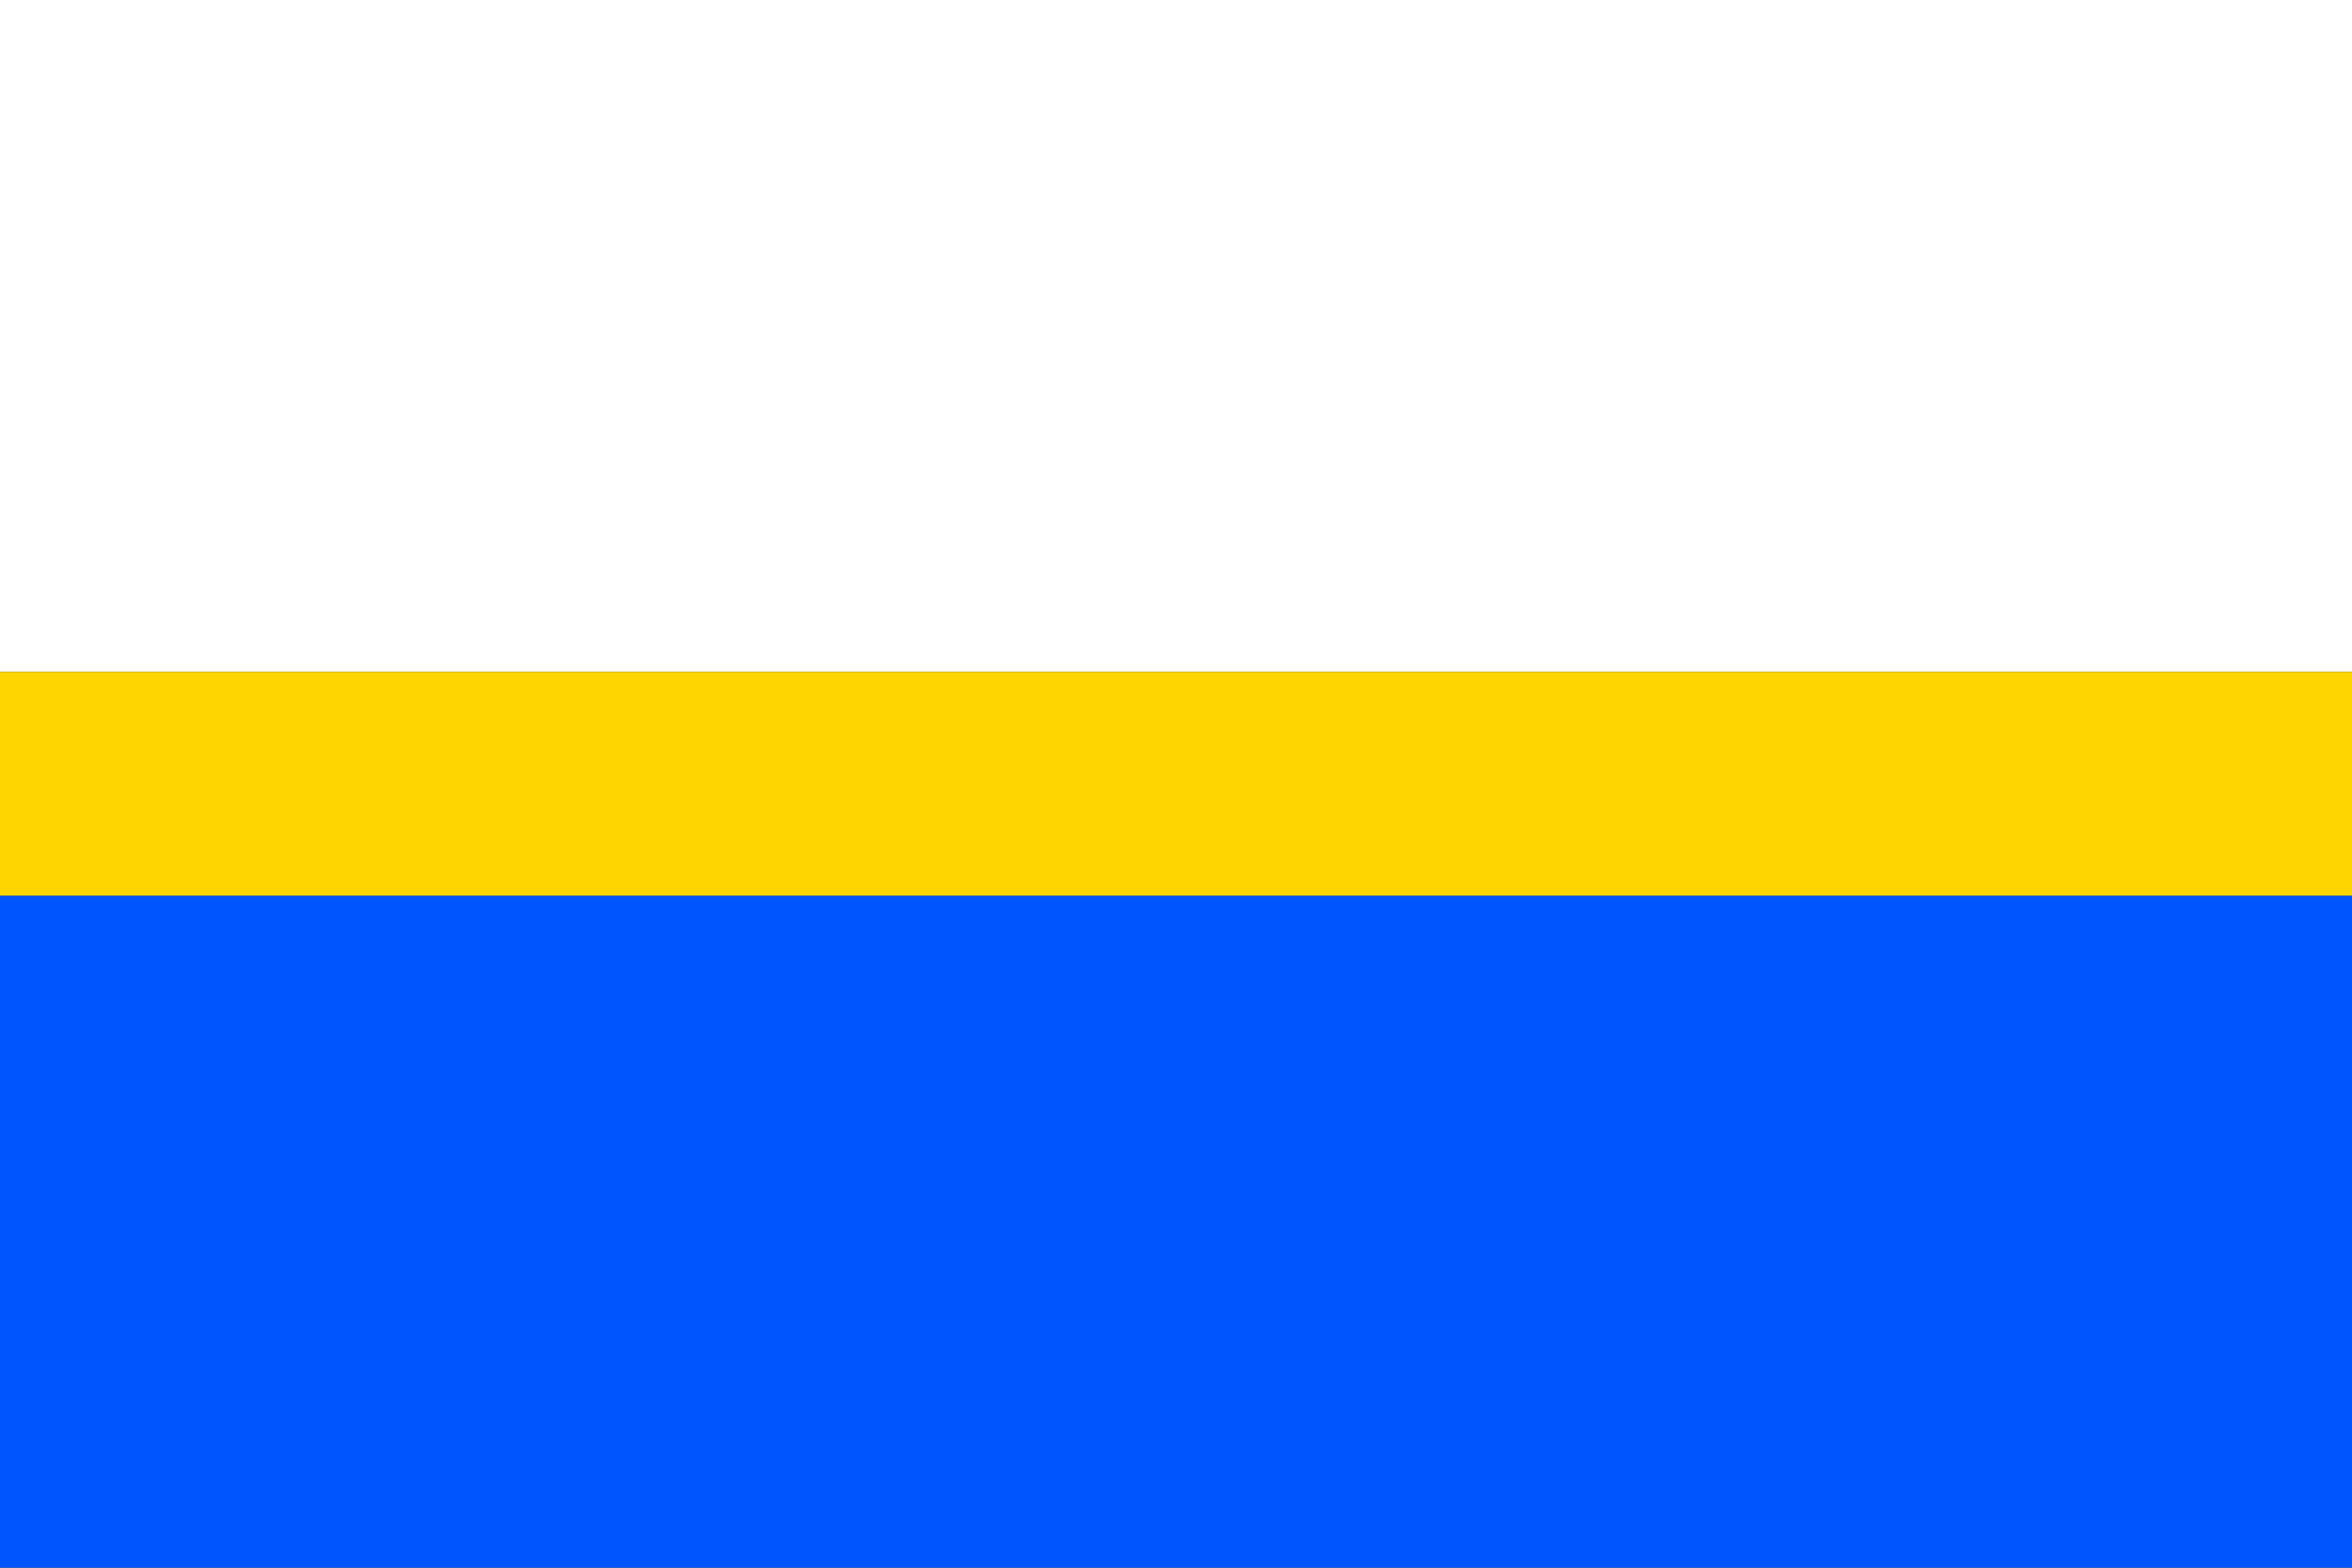
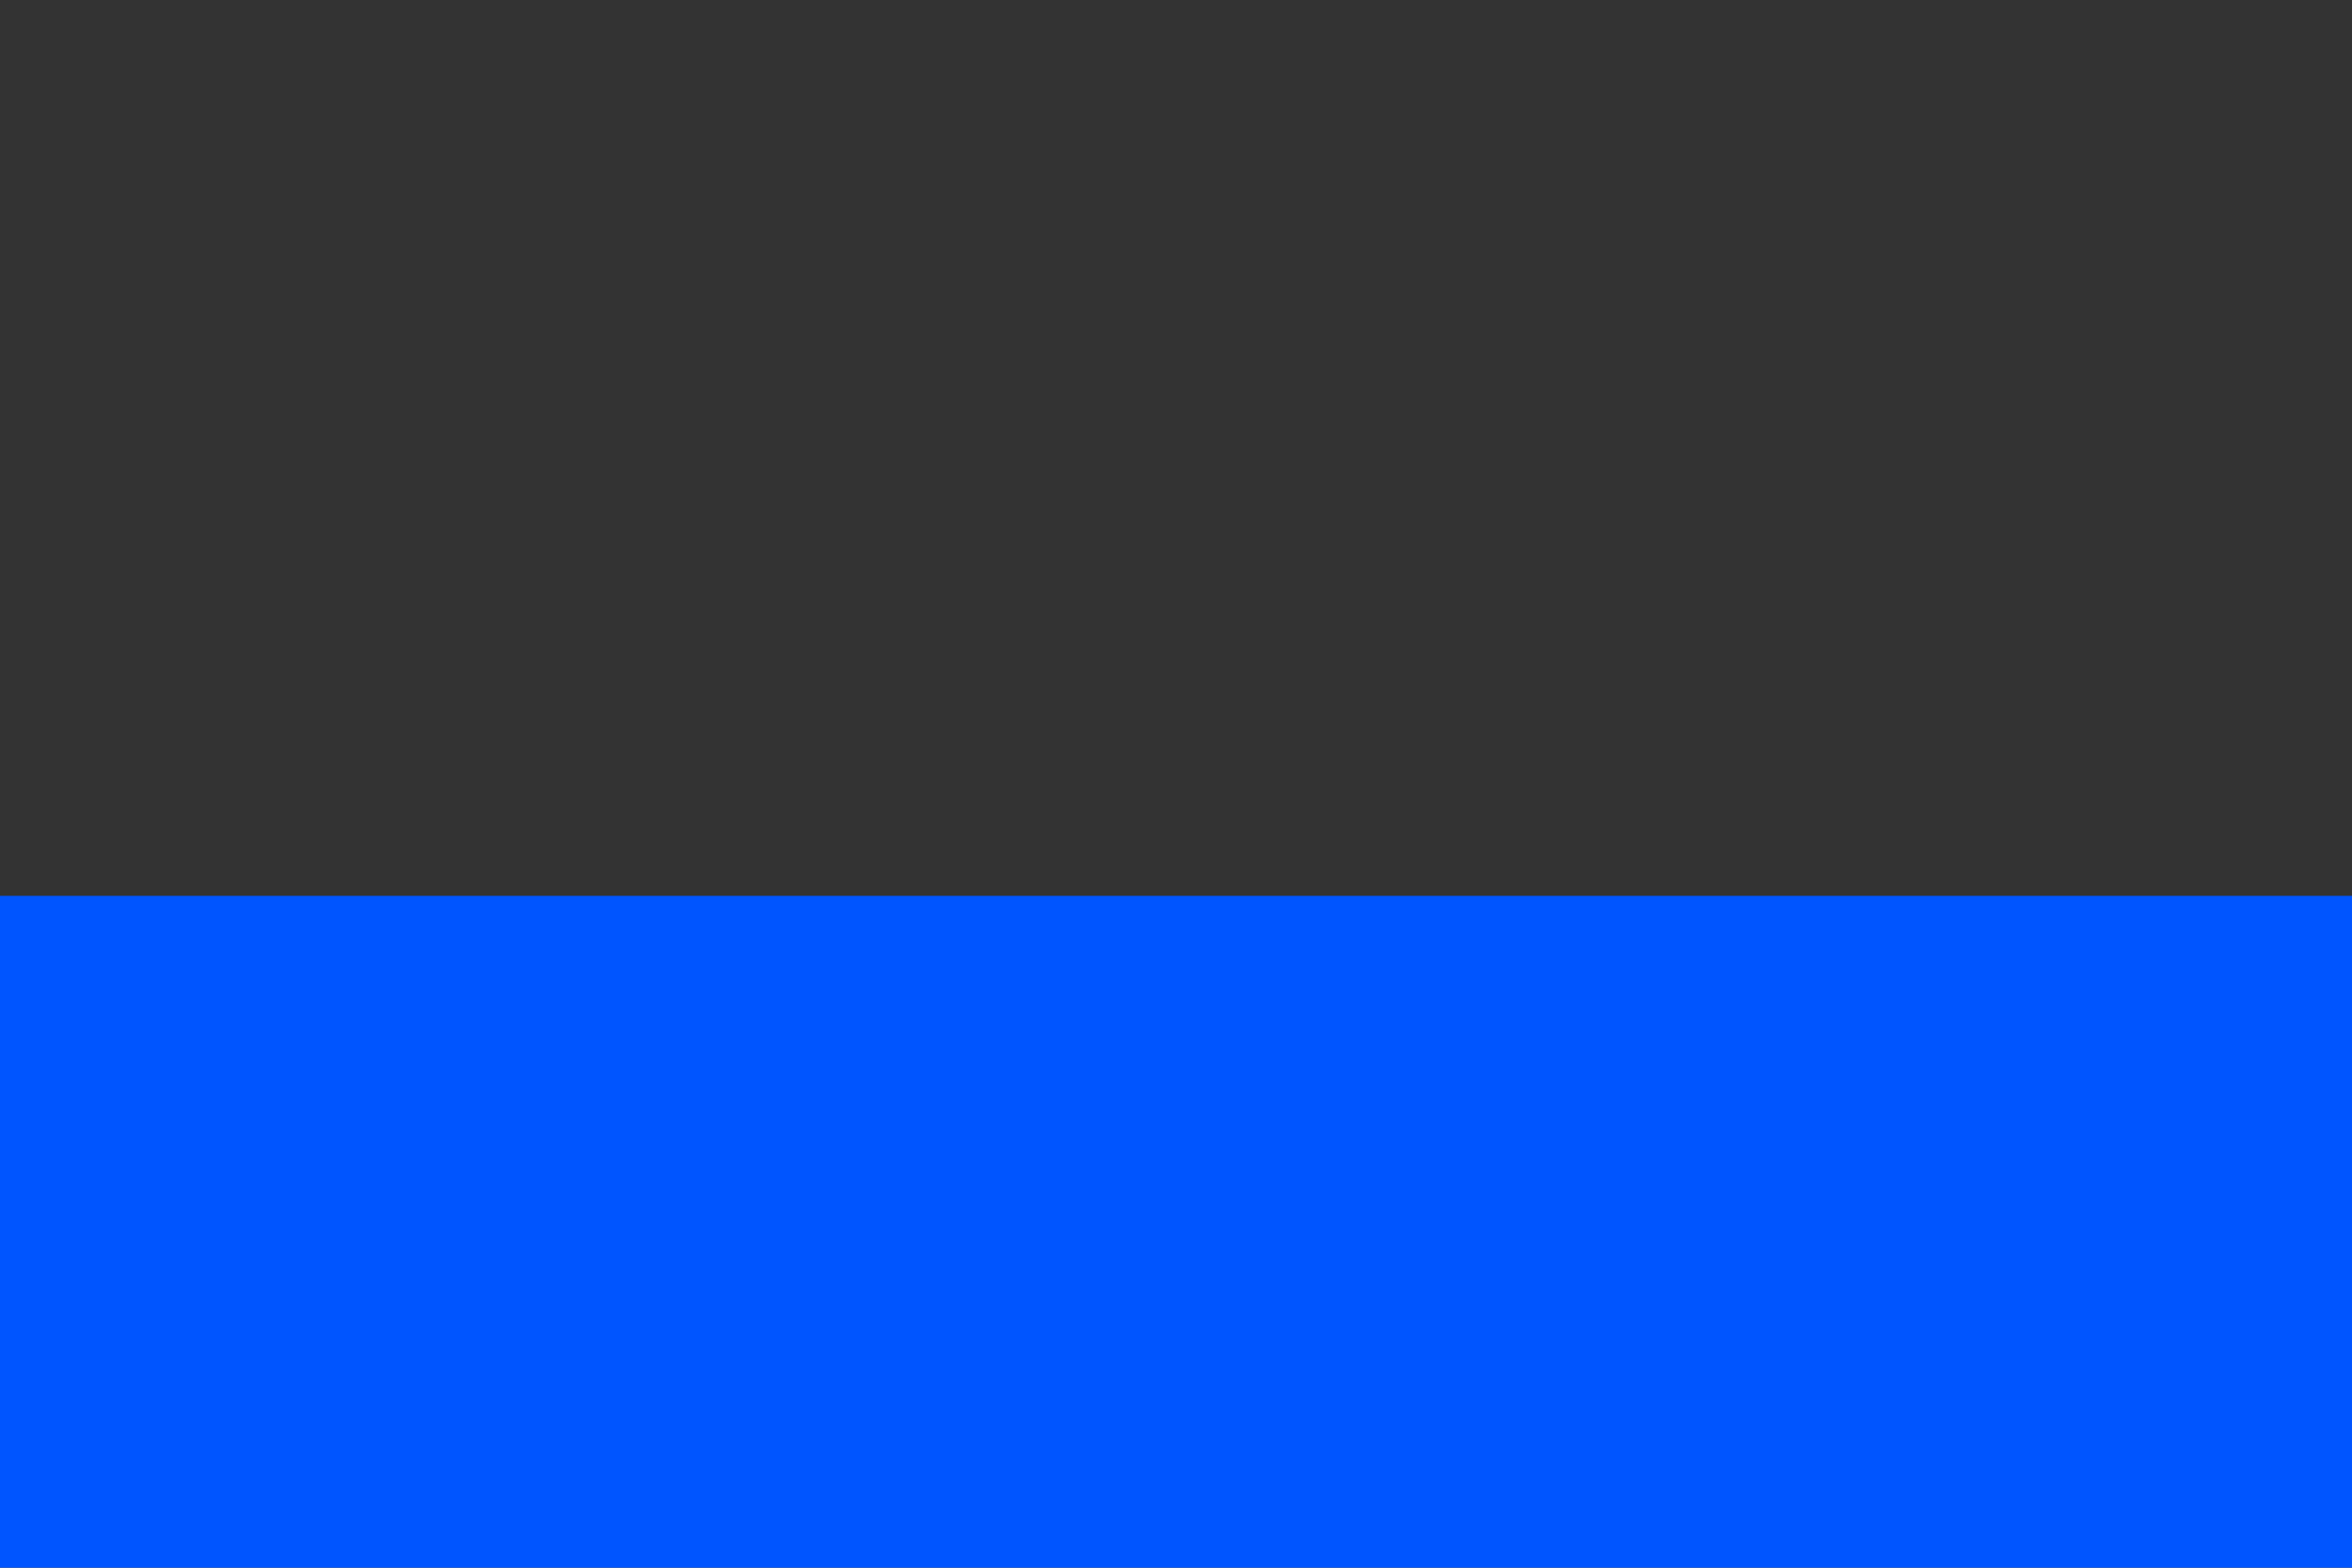
<svg xmlns="http://www.w3.org/2000/svg" version="1.1" width="1050" height="700" id="stribro_flag_svg">
  <rect width="100%" height="100%" fill="#333333" stroke="none" />
  <desc>Flag of St59bro (CZ)</desc>
-   <rect height="300" width="1050" fill="#fff" />
-   <rect y="300" height="100" width="1050" fill="#ffd500" />
  <rect y="400" height="300" width="1050" fill="#05f" />
</svg>